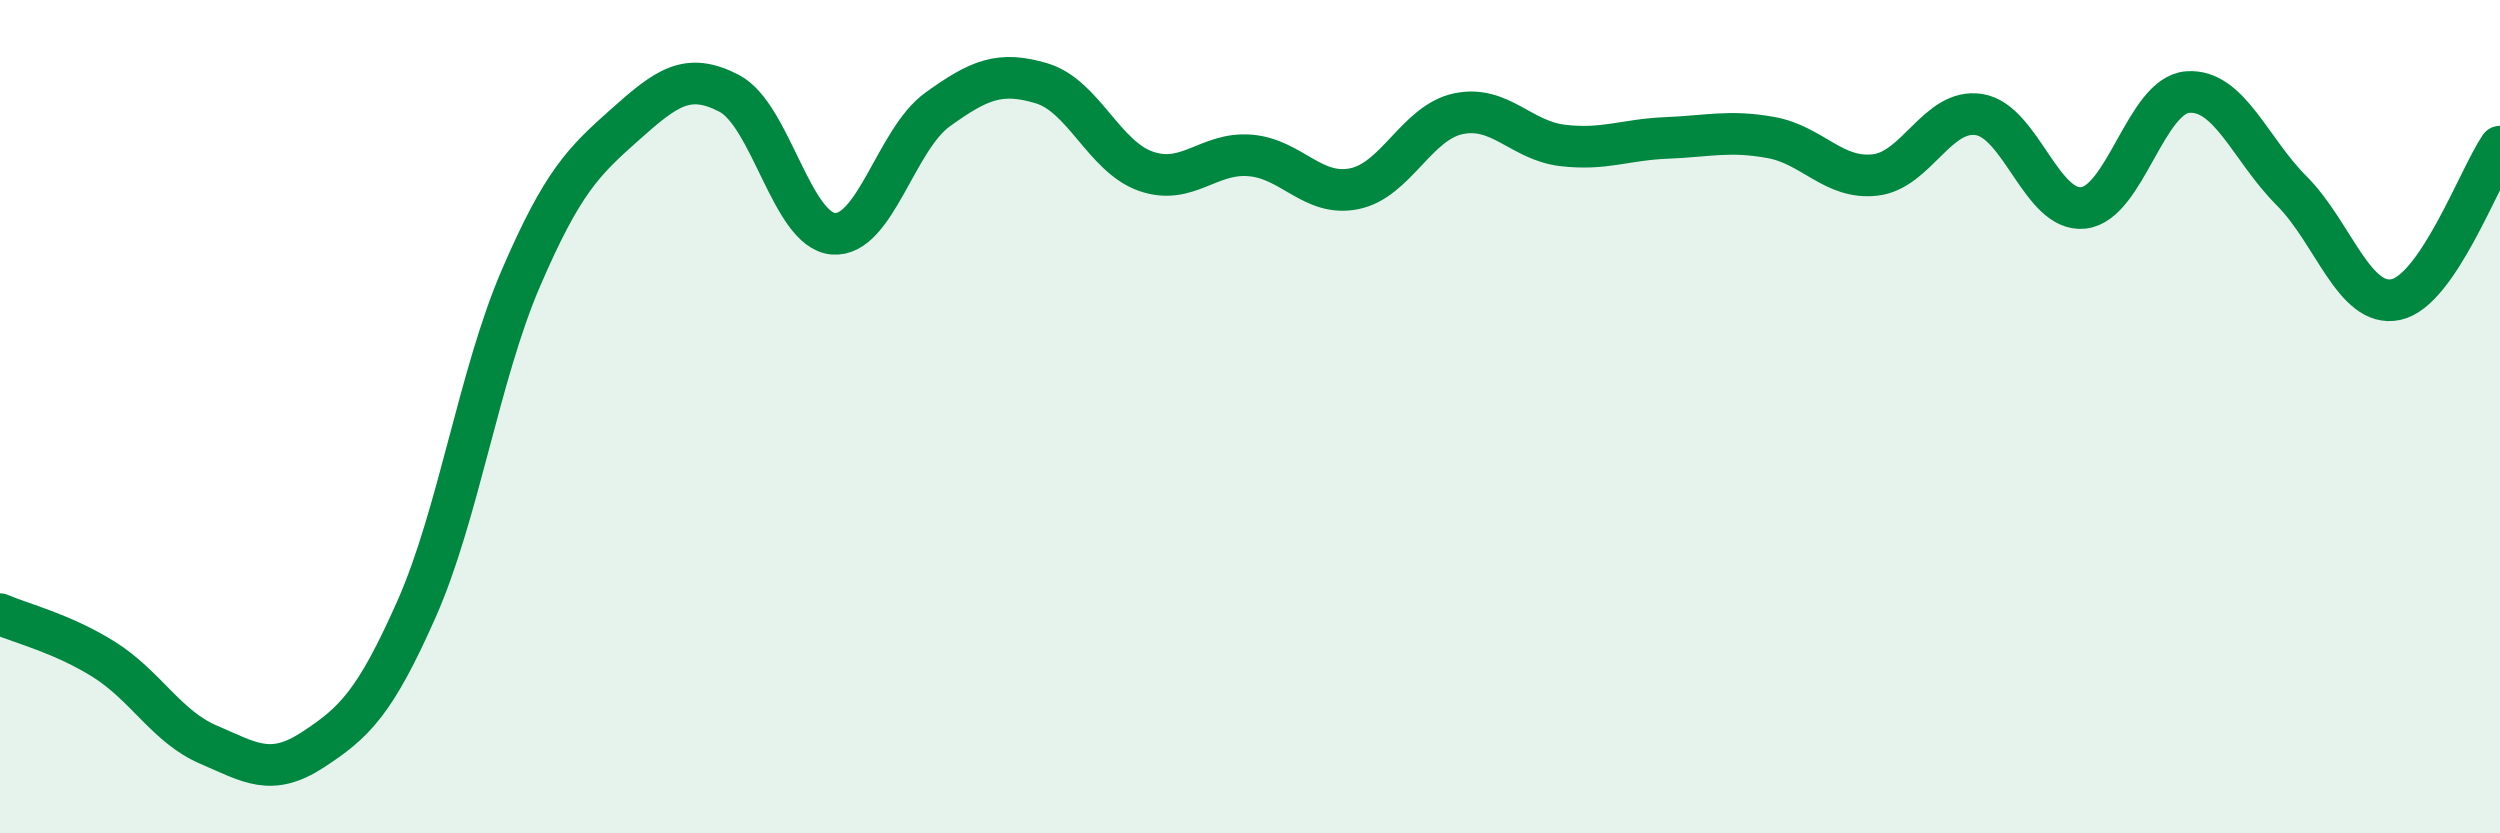
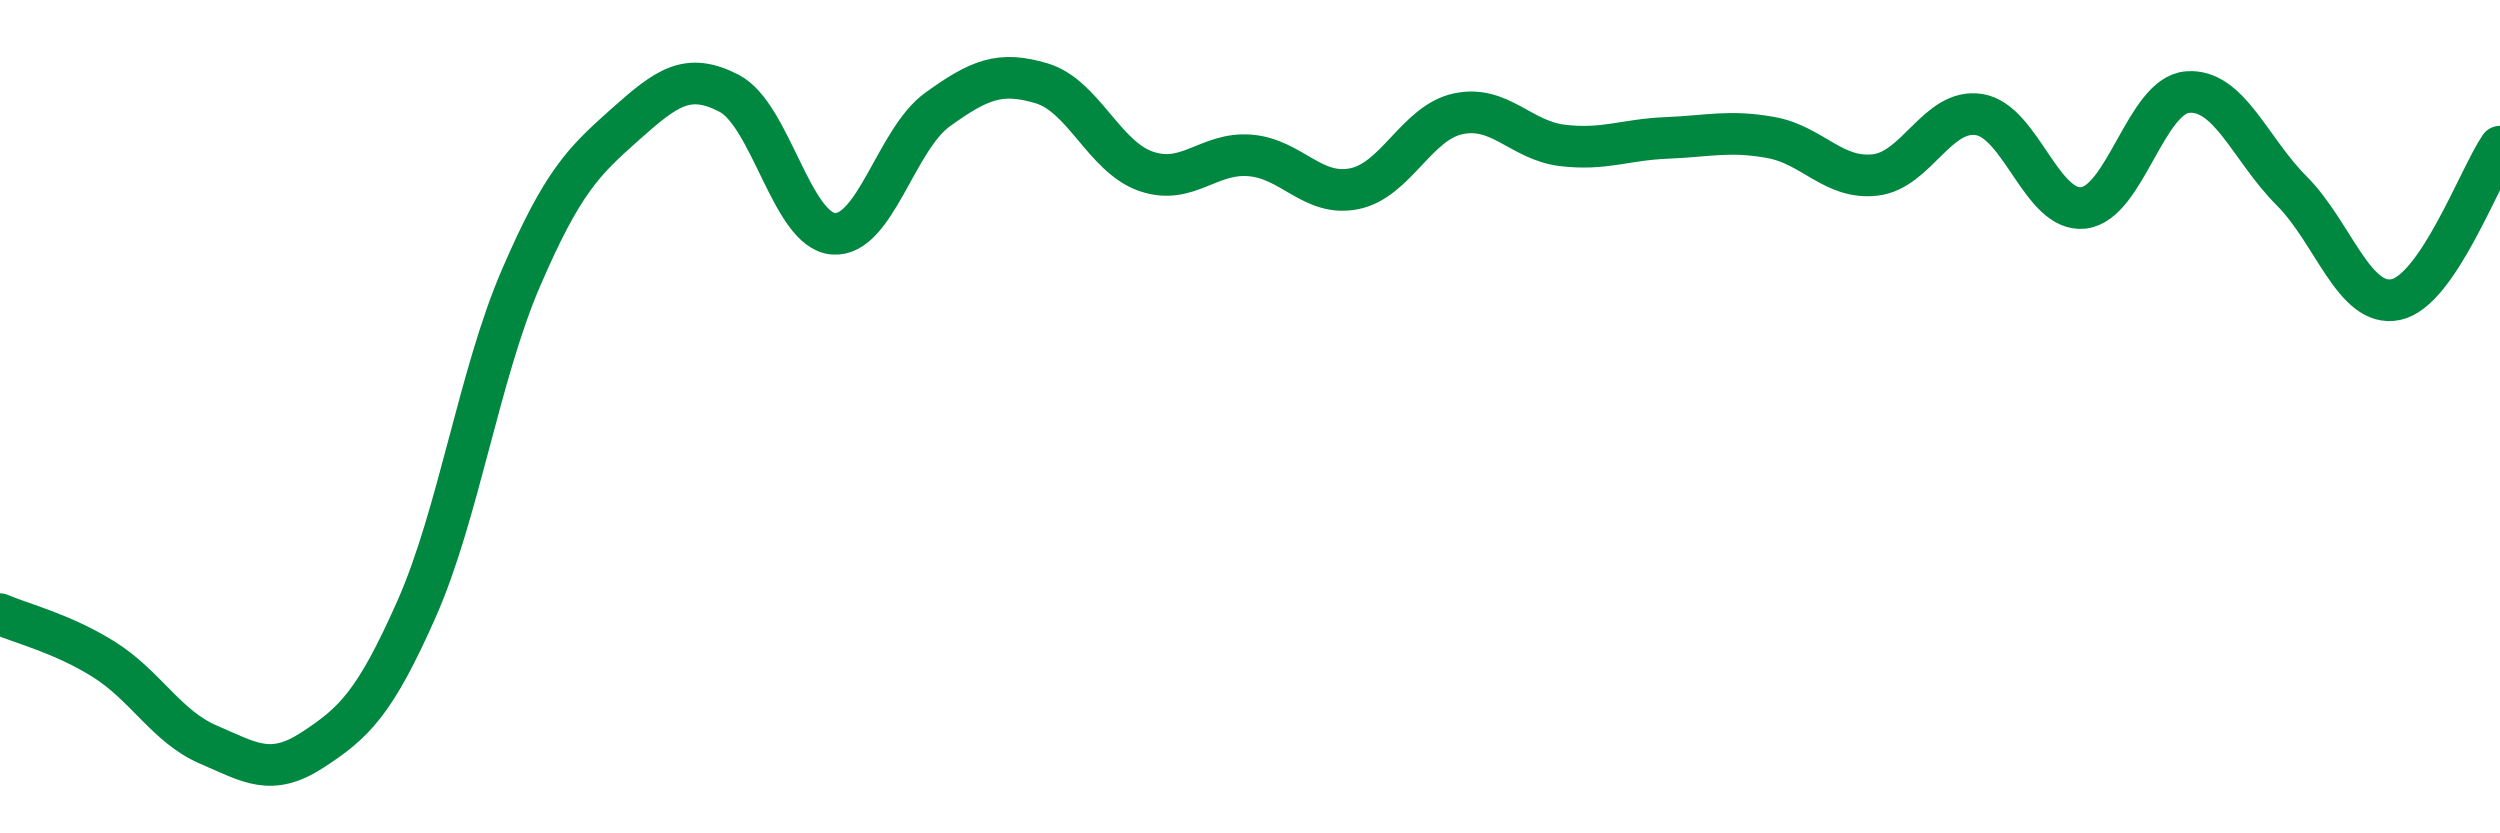
<svg xmlns="http://www.w3.org/2000/svg" width="60" height="20" viewBox="0 0 60 20">
-   <path d="M 0,14.74 C 0.5,14.96 1.5,15.2 2.5,15.83 C 3.5,16.46 4,17.44 5,17.87 C 6,18.3 6.5,18.65 7.5,18 C 8.5,17.35 9,16.87 10,14.61 C 11,12.35 11.5,9 12.5,6.68 C 13.5,4.36 14,3.88 15,2.99 C 16,2.1 16.5,1.72 17.5,2.24 C 18.5,2.76 19,5.53 20,5.61 C 21,5.69 21.5,3.35 22.5,2.63 C 23.5,1.91 24,1.7 25,2 C 26,2.3 26.5,3.76 27.5,4.11 C 28.5,4.46 29,3.65 30,3.73 C 31,3.81 31.5,4.73 32.5,4.53 C 33.5,4.33 34,2.94 35,2.73 C 36,2.52 36.5,3.37 37.5,3.49 C 38.5,3.61 39,3.35 40,3.31 C 41,3.27 41.5,3.12 42.5,3.3 C 43.5,3.48 44,4.31 45,4.2 C 46,4.09 46.5,2.59 47.5,2.75 C 48.5,2.91 49,5.1 50,4.99 C 51,4.88 51.5,2.29 52.5,2.21 C 53.5,2.13 54,3.58 55,4.58 C 56,5.58 56.5,7.4 57.5,7.19 C 58.5,6.98 59.5,4.25 60,3.52L60 20L0 20Z" fill="#008740" opacity="0.1" stroke-linecap="round" stroke-linejoin="round" />
  <path d="M 0,14.74 C 0.5,14.96 1.5,15.2 2.5,15.83 C 3.5,16.46 4,17.44 5,17.87 C 6,18.3 6.5,18.65 7.5,18 C 8.5,17.35 9,16.87 10,14.61 C 11,12.35 11.5,9 12.5,6.68 C 13.5,4.36 14,3.88 15,2.99 C 16,2.1 16.5,1.72 17.5,2.24 C 18.5,2.76 19,5.53 20,5.61 C 21,5.69 21.5,3.35 22.5,2.63 C 23.5,1.91 24,1.7 25,2 C 26,2.3 26.5,3.76 27.5,4.11 C 28.5,4.46 29,3.65 30,3.73 C 31,3.81 31.5,4.73 32.5,4.53 C 33.5,4.33 34,2.94 35,2.73 C 36,2.52 36.5,3.37 37.5,3.49 C 38.5,3.61 39,3.35 40,3.31 C 41,3.27 41.5,3.12 42.5,3.3 C 43.5,3.48 44,4.31 45,4.2 C 46,4.09 46.5,2.59 47.5,2.75 C 48.5,2.91 49,5.1 50,4.99 C 51,4.88 51.5,2.29 52.5,2.21 C 53.5,2.13 54,3.58 55,4.58 C 56,5.58 56.5,7.4 57.5,7.19 C 58.5,6.98 59.5,4.25 60,3.52" stroke="#008740" stroke-width="1" fill="none" stroke-linecap="round" stroke-linejoin="round" />
</svg>